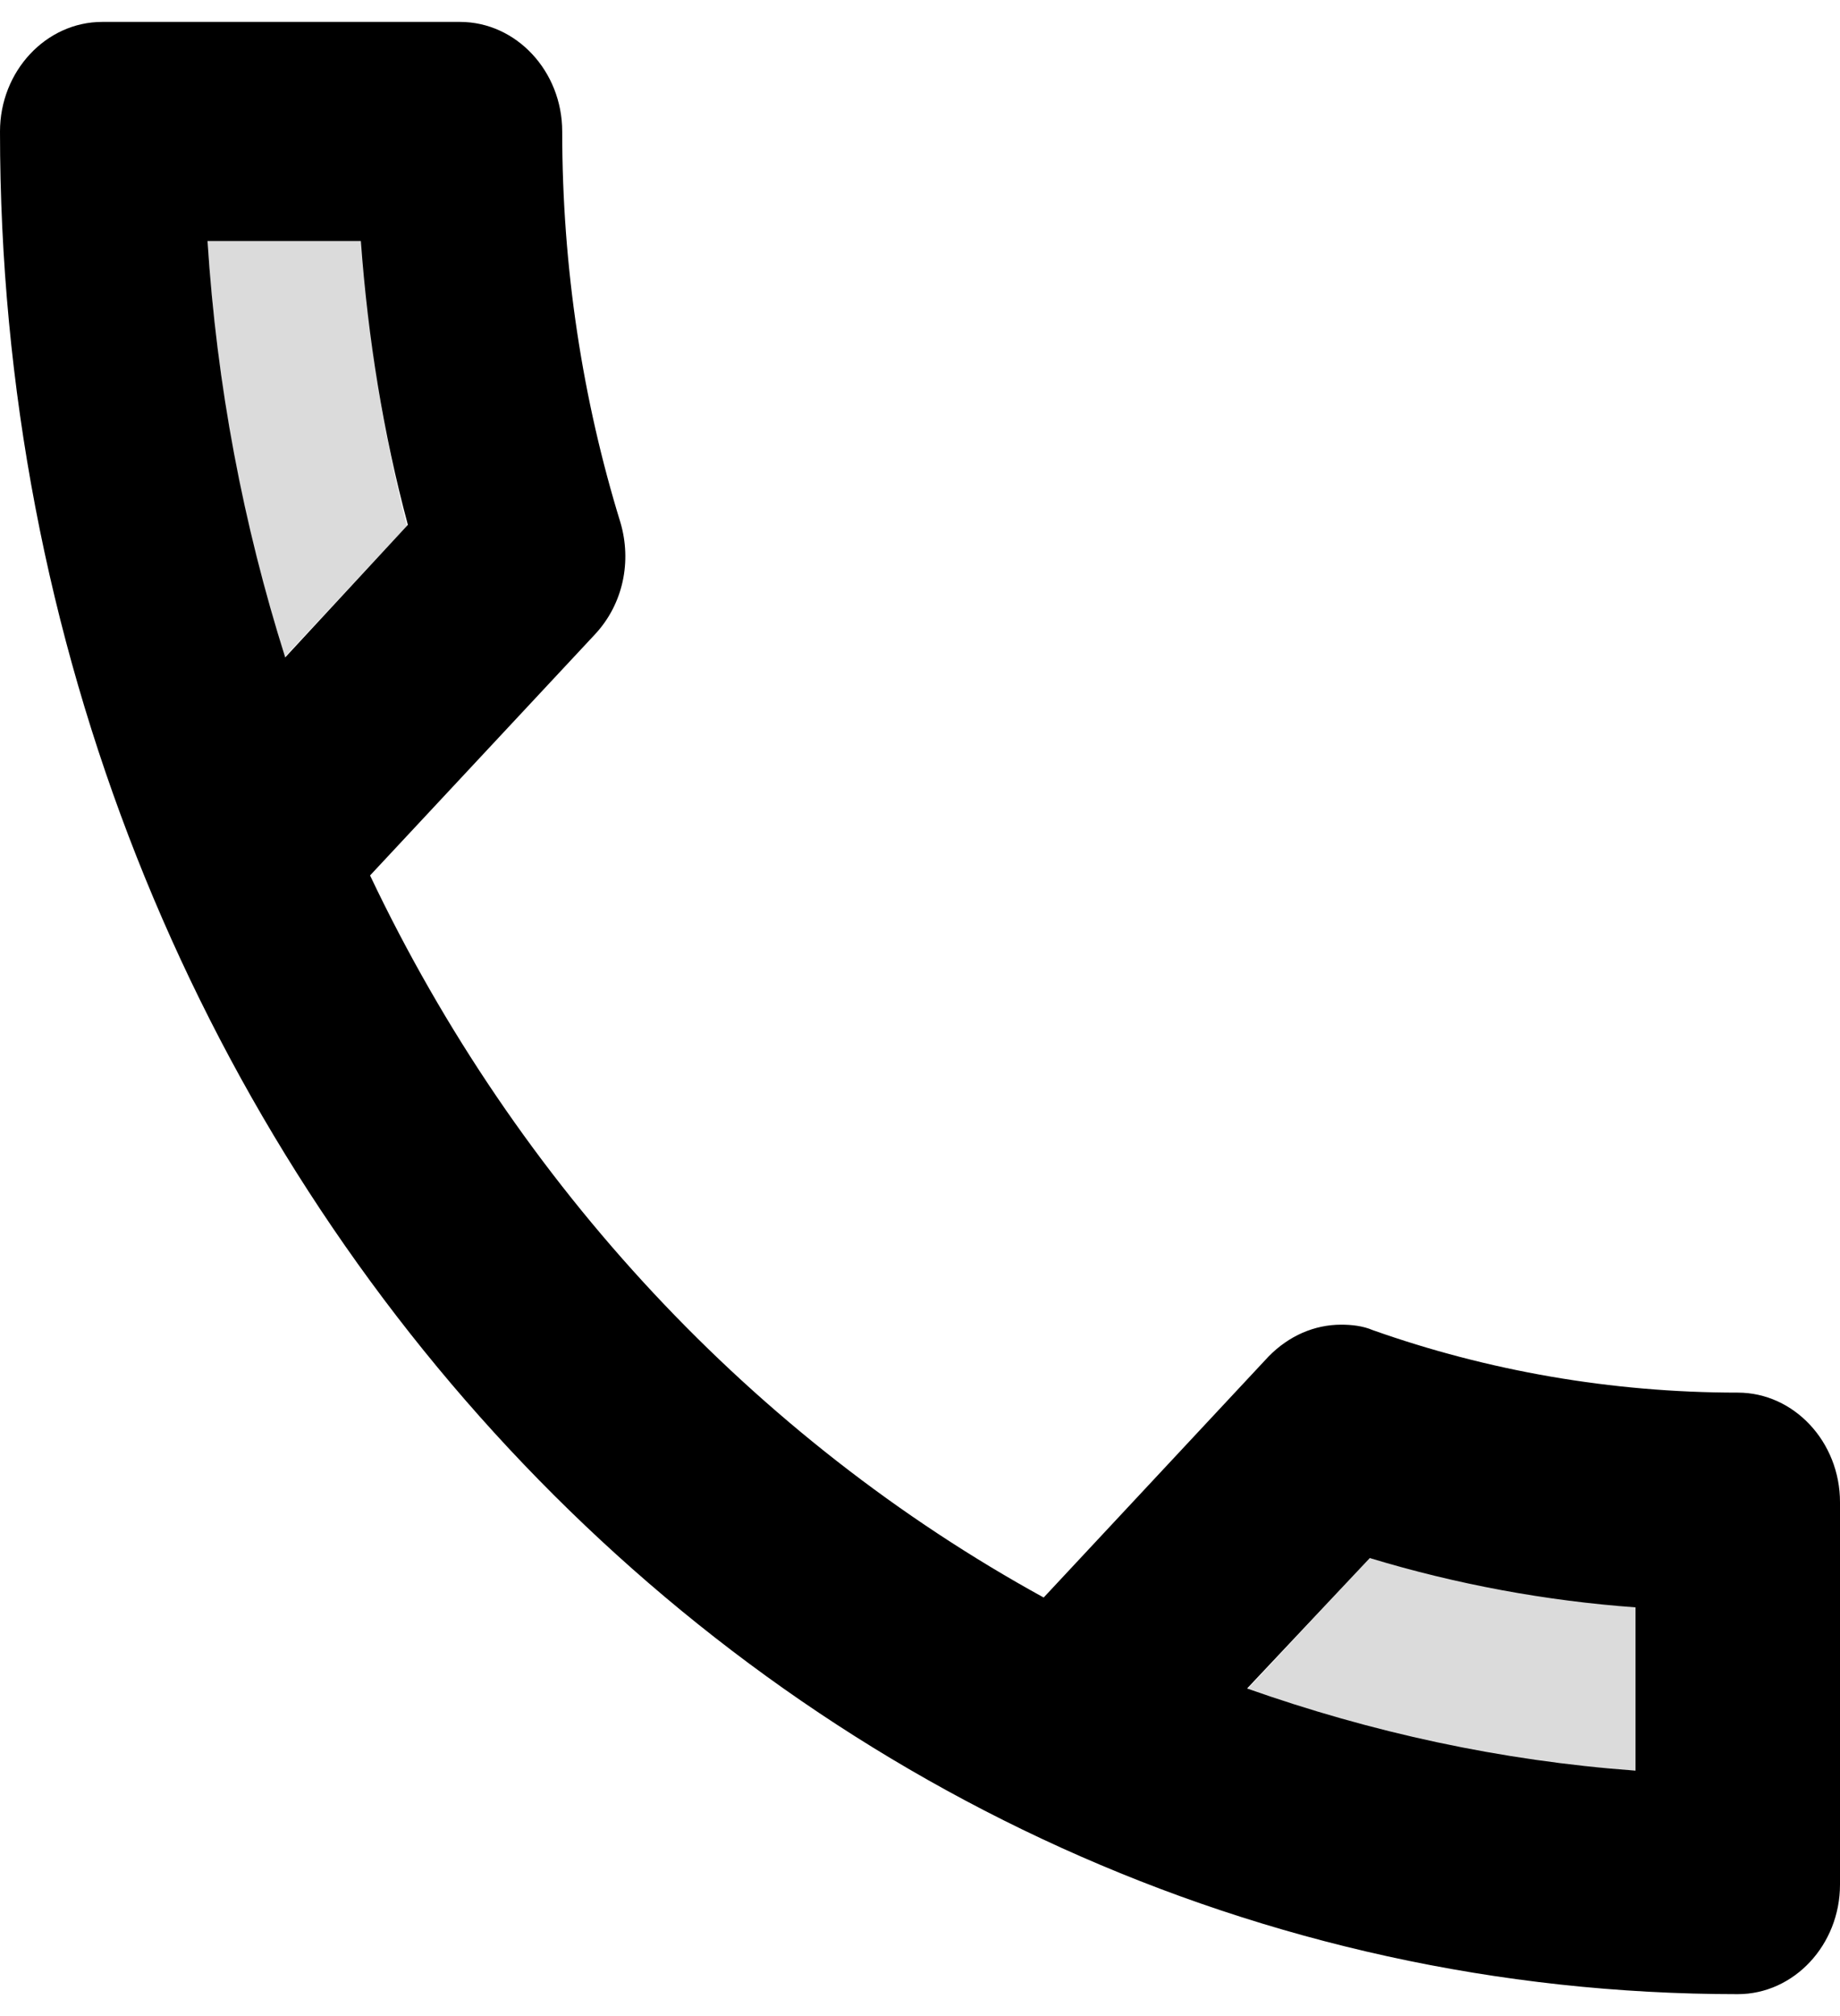
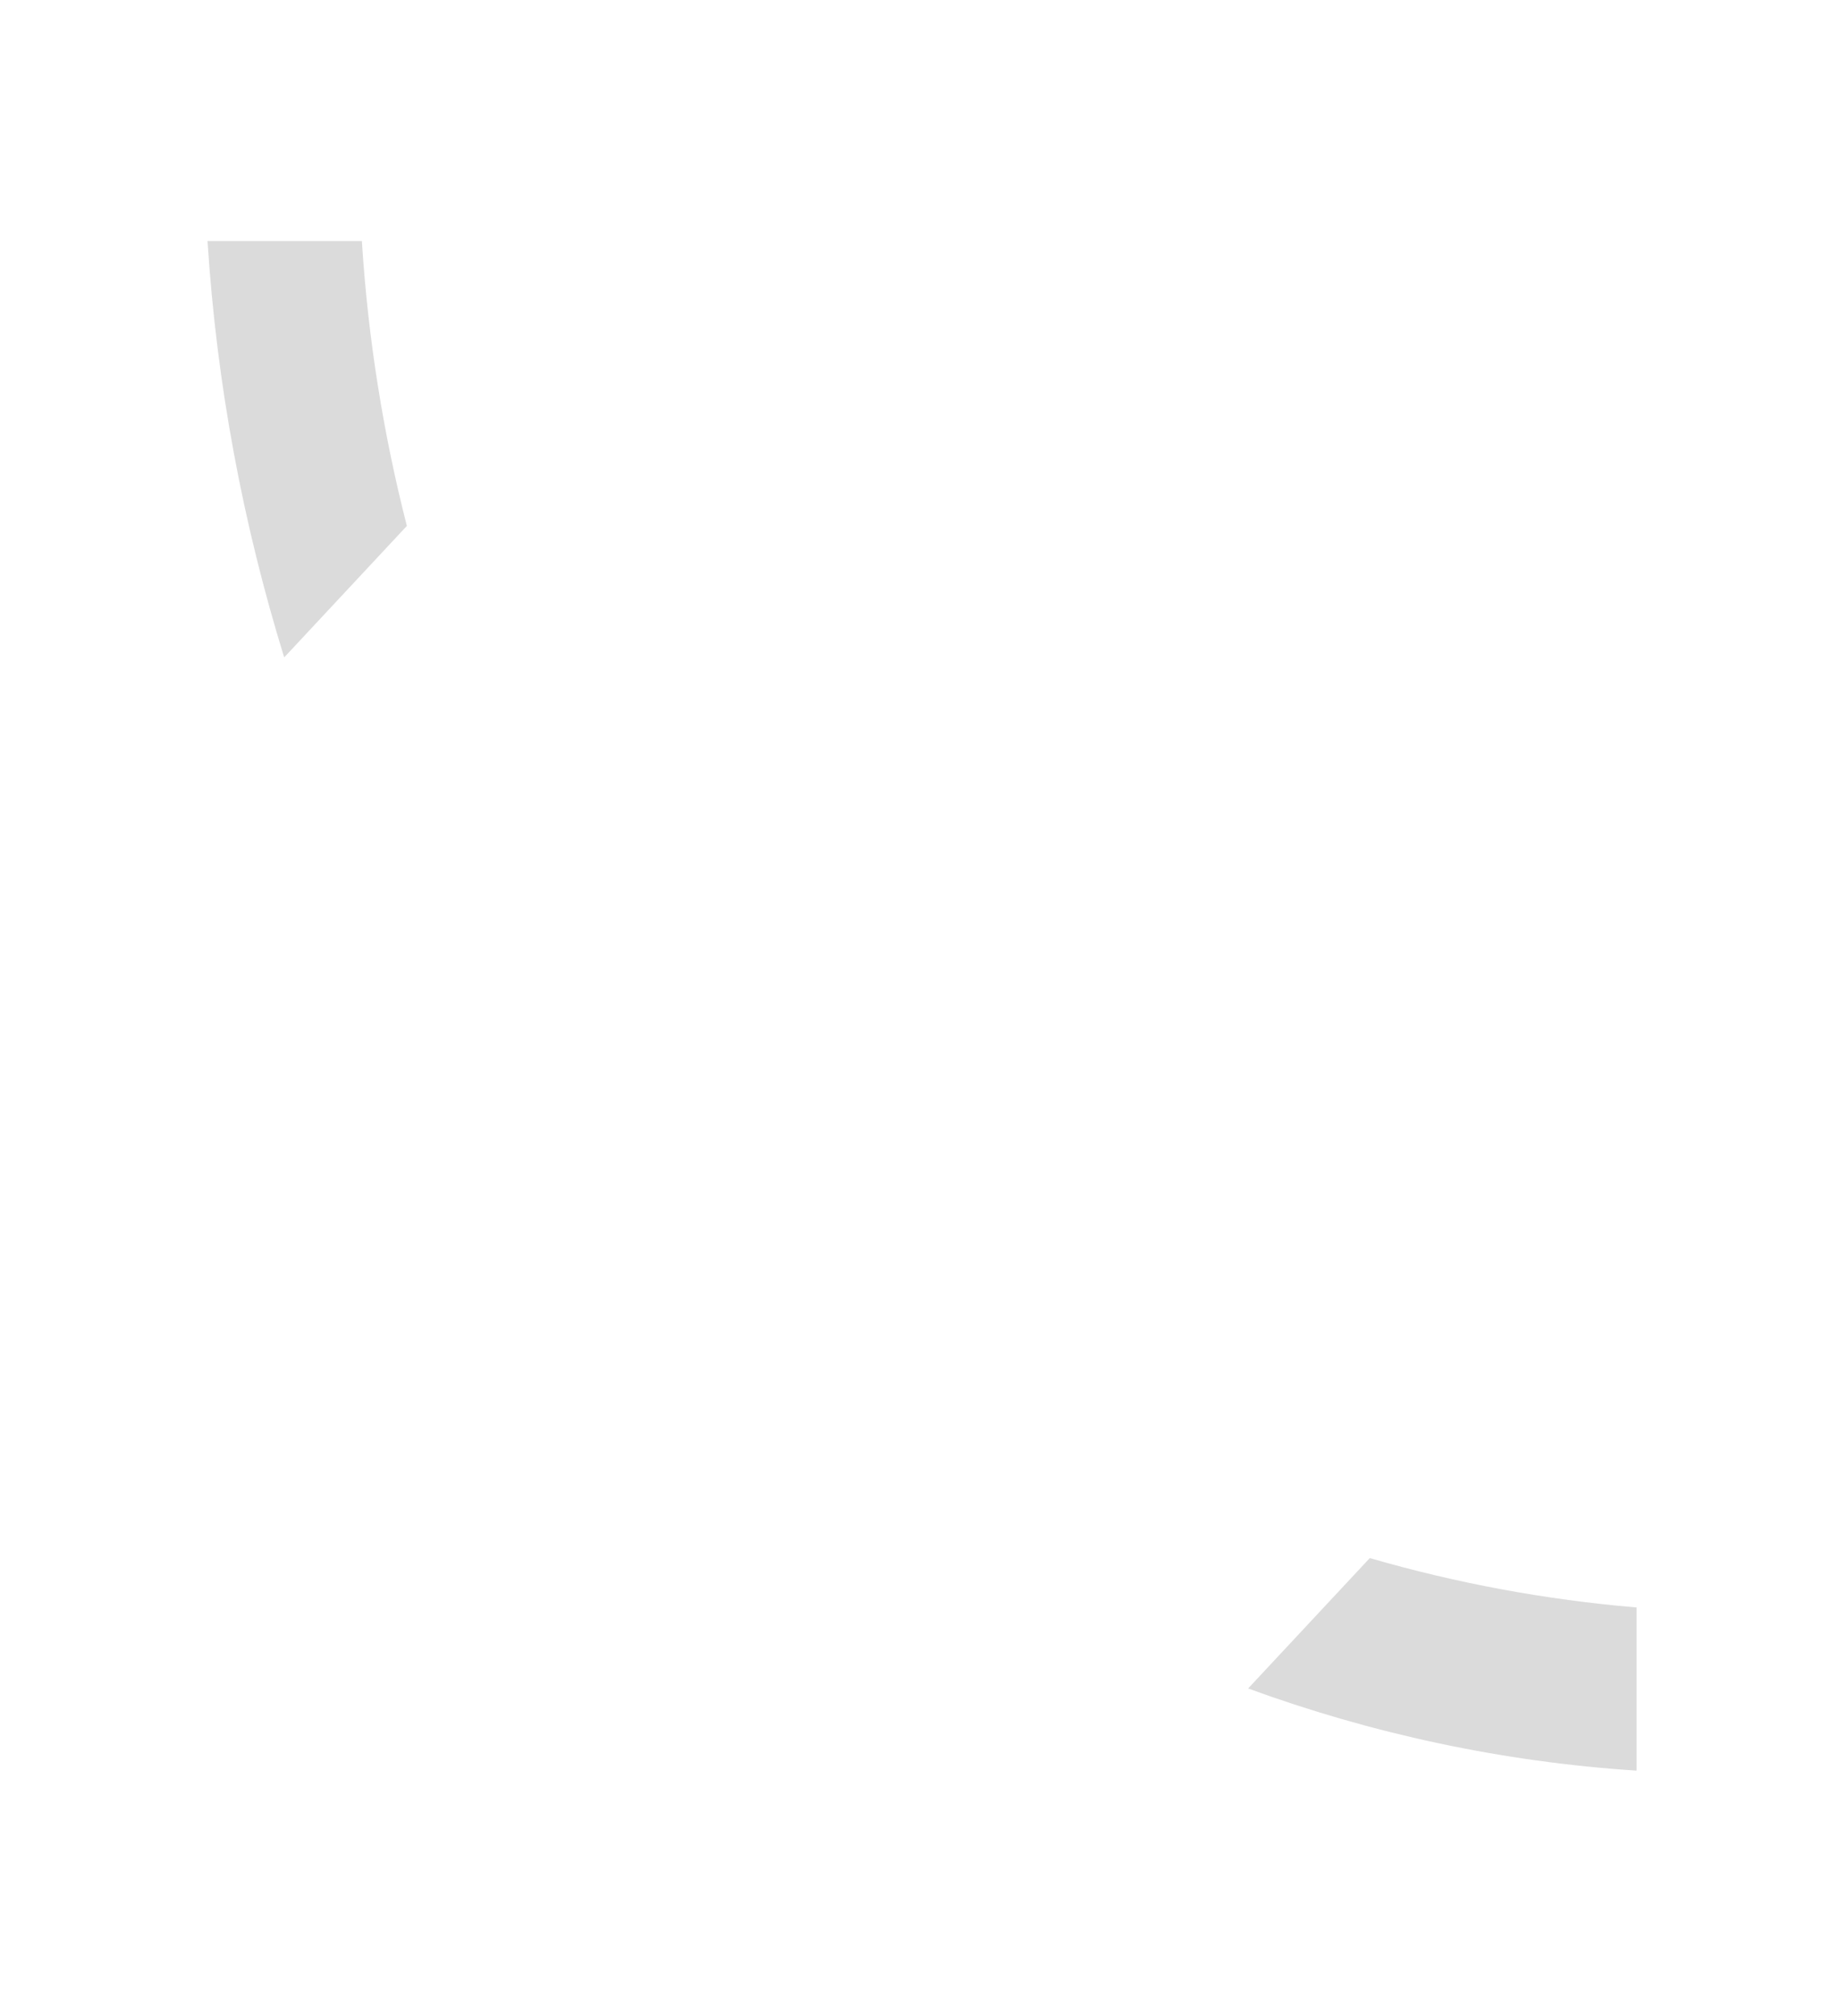
<svg xmlns="http://www.w3.org/2000/svg" width="42" height="46" viewBox="0 0 42 46" fill="none">
-   <path opacity="0.3" d="M37.333 36.675C35.28 36.5 33.25 36.125 31.267 35.55L28.49 38.525C31.29 39.55 34.277 40.2 37.357 40.4V36.675H37.333ZM4.737 5.5C4.947 8.8 5.553 11.975 6.487 15L9.287 12C8.75 9.9 8.4 7.725 8.26 5.5H4.737Z" fill="#878787" />
-   <path d="M14.163 11.925C13.3 9.125 12.833 6.125 12.833 3C12.833 1.625 11.783 0.5 10.5 0.5H2.333C1.05 0.5 0 1.625 0 3C0 26.475 17.757 45.5 39.667 45.5C40.95 45.5 42 44.375 42 43V34.275C42 32.9 40.95 31.775 39.667 31.775C36.773 31.775 33.95 31.275 31.337 30.35C31.103 30.25 30.847 30.225 30.613 30.225C30.007 30.225 29.423 30.475 28.957 30.95L23.823 36.45C17.22 32.825 11.807 27.05 8.447 19.975L13.58 14.475C14.233 13.775 14.42 12.8 14.163 11.925V11.925ZM31.267 35.55C33.25 36.15 35.28 36.525 37.333 36.675V40.4C34.253 40.175 31.29 39.525 28.467 38.525L31.267 35.55V35.55ZM6.51 15C5.553 11.975 4.947 8.8 4.737 5.5H8.237C8.4 7.725 8.75 9.9 9.31 11.975L6.51 15Z" fill="black" />
+   <path opacity="0.3" d="M37.333 36.675C35.28 36.5 33.25 36.125 31.267 35.55L28.49 38.525C31.29 39.55 34.277 40.2 37.357 40.4V36.675H37.333ZM4.737 5.5C4.947 8.8 5.553 11.975 6.487 15L9.287 12C8.75 9.9 8.4 7.725 8.26 5.5Z" fill="#878787" />
</svg>